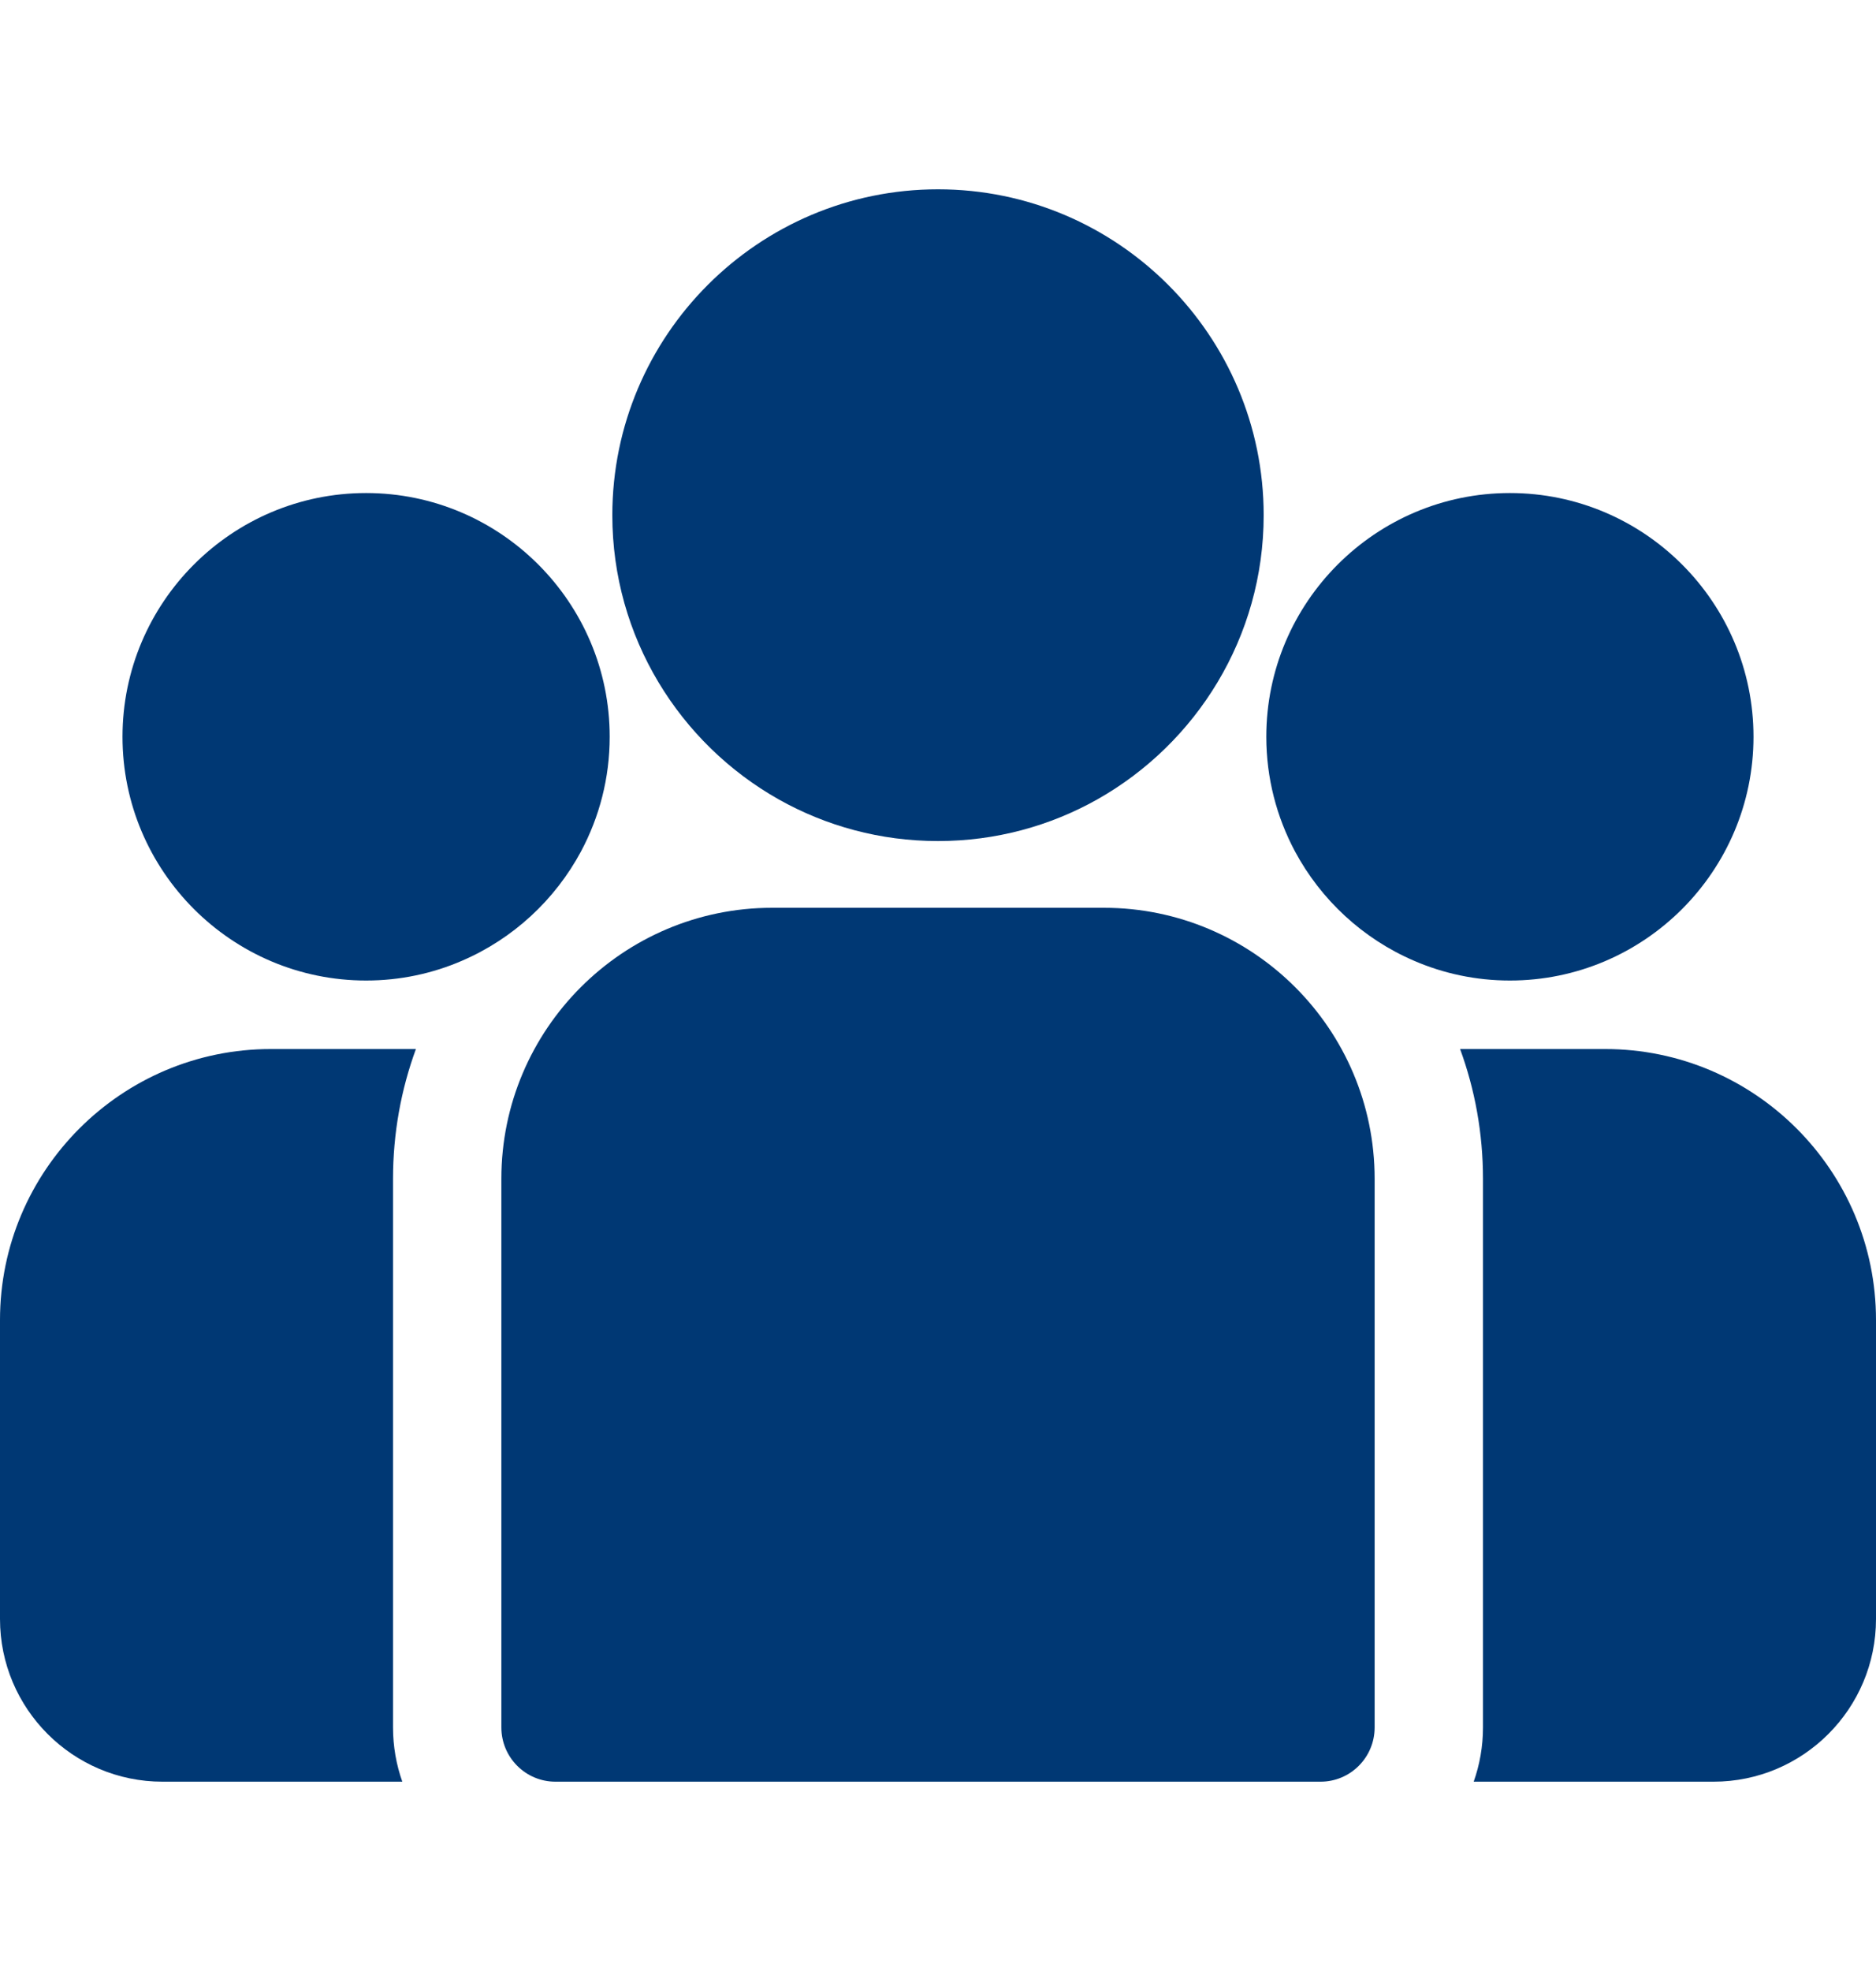
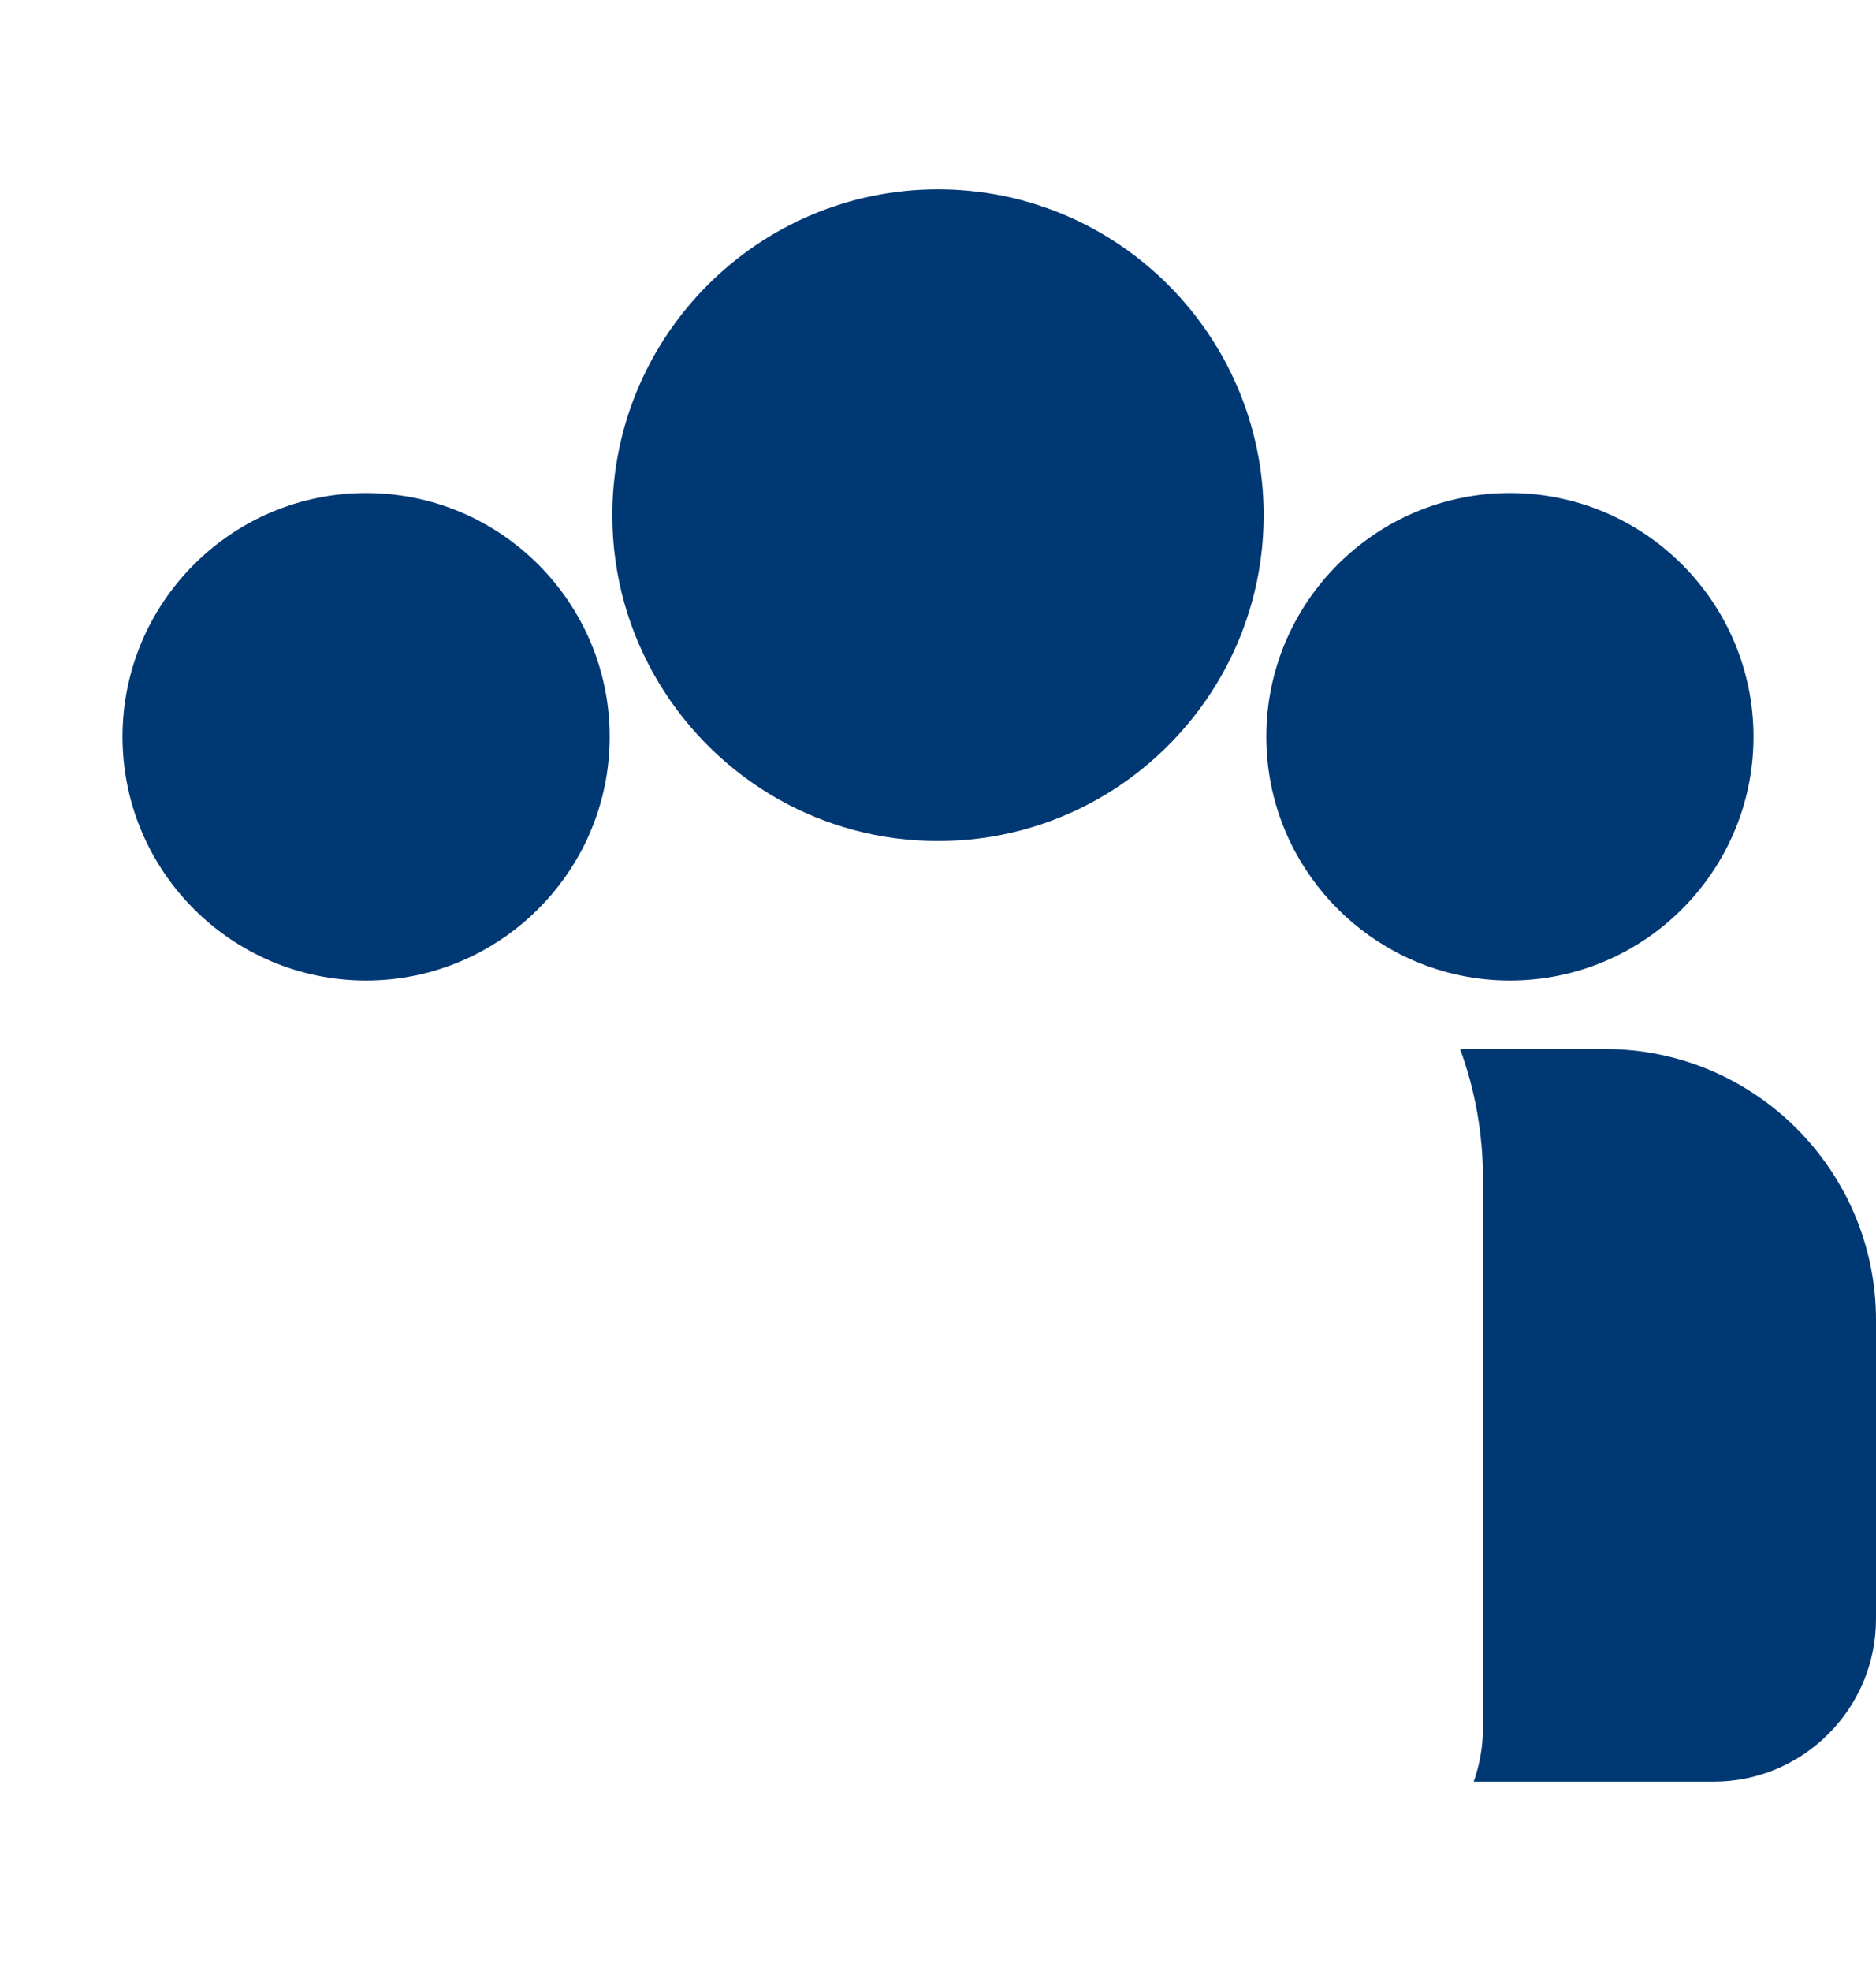
<svg xmlns="http://www.w3.org/2000/svg" width="20" height="21" viewBox="0 0 20 21" fill="none">
  <g id="grupo 1">
    <g id="Group">
      <g id="Group_2">
        <path id="Vector" d="M17.113 11.177H15.566C15.724 11.608 15.81 12.074 15.81 12.559V18.405C15.81 18.608 15.775 18.802 15.711 18.983H18.268C19.223 18.983 20 18.206 20 17.25V14.064C20 12.472 18.705 11.177 17.113 11.177Z" fill="#003874" />
      </g>
    </g>
    <g id="Group_3">
      <g id="Group_4">
-         <path id="Vector_2" d="M4.19 12.559C4.19 12.074 4.276 11.608 4.434 11.177H2.887C1.295 11.177 0 12.472 0 14.064V17.25C0 18.206 0.777 18.983 1.732 18.983H4.289C4.225 18.802 4.19 18.608 4.19 18.405V12.559Z" fill="#003874" />
-       </g>
+         </g>
    </g>
    <g id="Group_5">
      <g id="Group_6">
-         <path id="Vector_3" d="M11.768 9.672H8.232C6.64 9.672 5.345 10.967 5.345 12.559V18.405C5.345 18.724 5.603 18.983 5.922 18.983H14.078C14.397 18.983 14.655 18.724 14.655 18.405V12.559C14.655 10.967 13.36 9.672 11.768 9.672Z" fill="#003874" />
-       </g>
+         </g>
    </g>
    <g id="Group_7">
      <g id="Group_8">
        <path id="Vector_4" d="M10 2.017C8.085 2.017 6.528 3.575 6.528 5.489C6.528 6.788 7.245 7.922 8.303 8.518C8.805 8.8 9.384 8.961 10 8.961C10.616 8.961 11.195 8.8 11.697 8.518C12.755 7.922 13.472 6.788 13.472 5.489C13.472 3.575 11.915 2.017 10 2.017Z" fill="#003874" />
      </g>
    </g>
    <g id="Group_9">
      <g id="Group_10">
-         <path id="Vector_5" d="M3.903 5.253C2.471 5.253 1.306 6.418 1.306 7.85C1.306 9.282 2.471 10.447 3.903 10.447C4.266 10.447 4.612 10.372 4.926 10.236C5.47 10.002 5.917 9.588 6.195 9.07C6.389 8.706 6.5 8.291 6.5 7.85C6.5 6.418 5.335 5.253 3.903 5.253Z" fill="#003874" />
+         <path id="Vector_5" d="M3.903 5.253C2.471 5.253 1.306 6.418 1.306 7.85C1.306 9.282 2.471 10.447 3.903 10.447C4.266 10.447 4.612 10.372 4.926 10.236C5.47 10.002 5.917 9.588 6.195 9.07C6.389 8.706 6.5 8.291 6.5 7.85C6.5 6.418 5.335 5.253 3.903 5.253" fill="#003874" />
      </g>
    </g>
    <g id="Group_11">
      <g id="Group_12">
        <path id="Vector_6" d="M16.097 5.253C14.665 5.253 13.5 6.418 13.5 7.85C13.5 8.291 13.611 8.706 13.805 9.07C14.083 9.588 14.53 10.002 15.074 10.236C15.388 10.372 15.734 10.447 16.097 10.447C17.529 10.447 18.694 9.282 18.694 7.85C18.694 6.418 17.529 5.253 16.097 5.253Z" fill="#003874" />
      </g>
    </g>
  </g>
</svg>